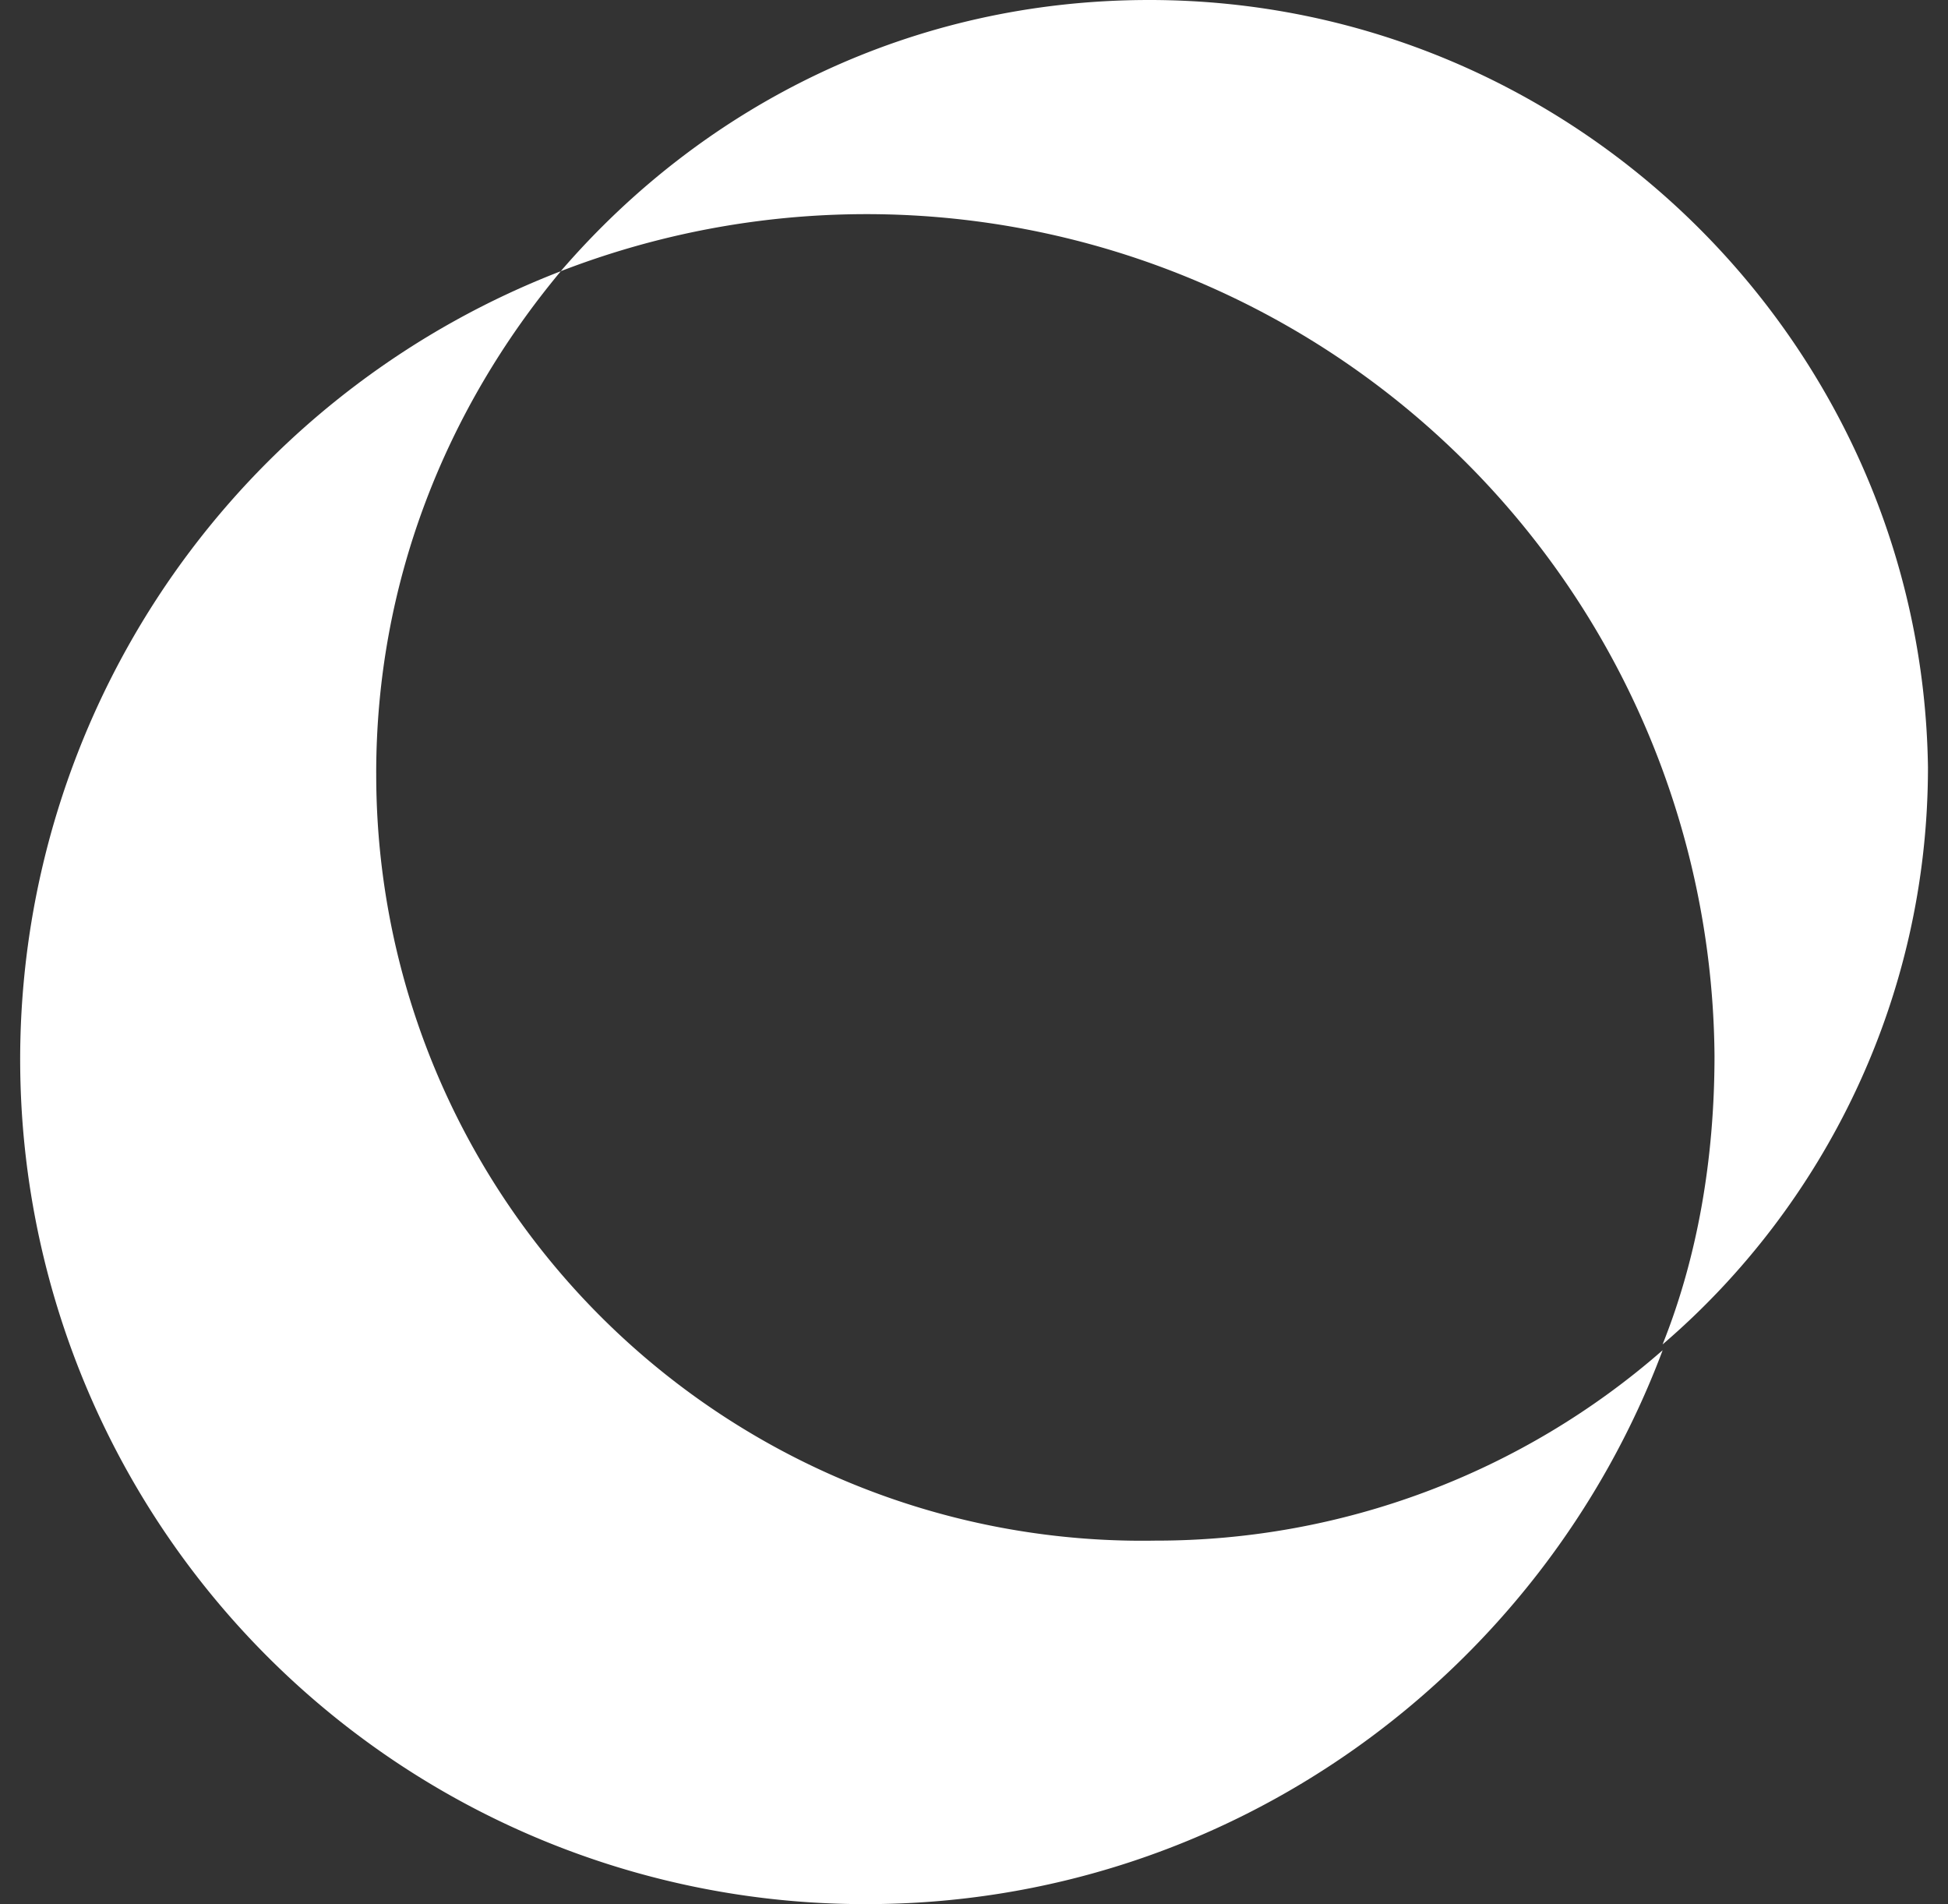
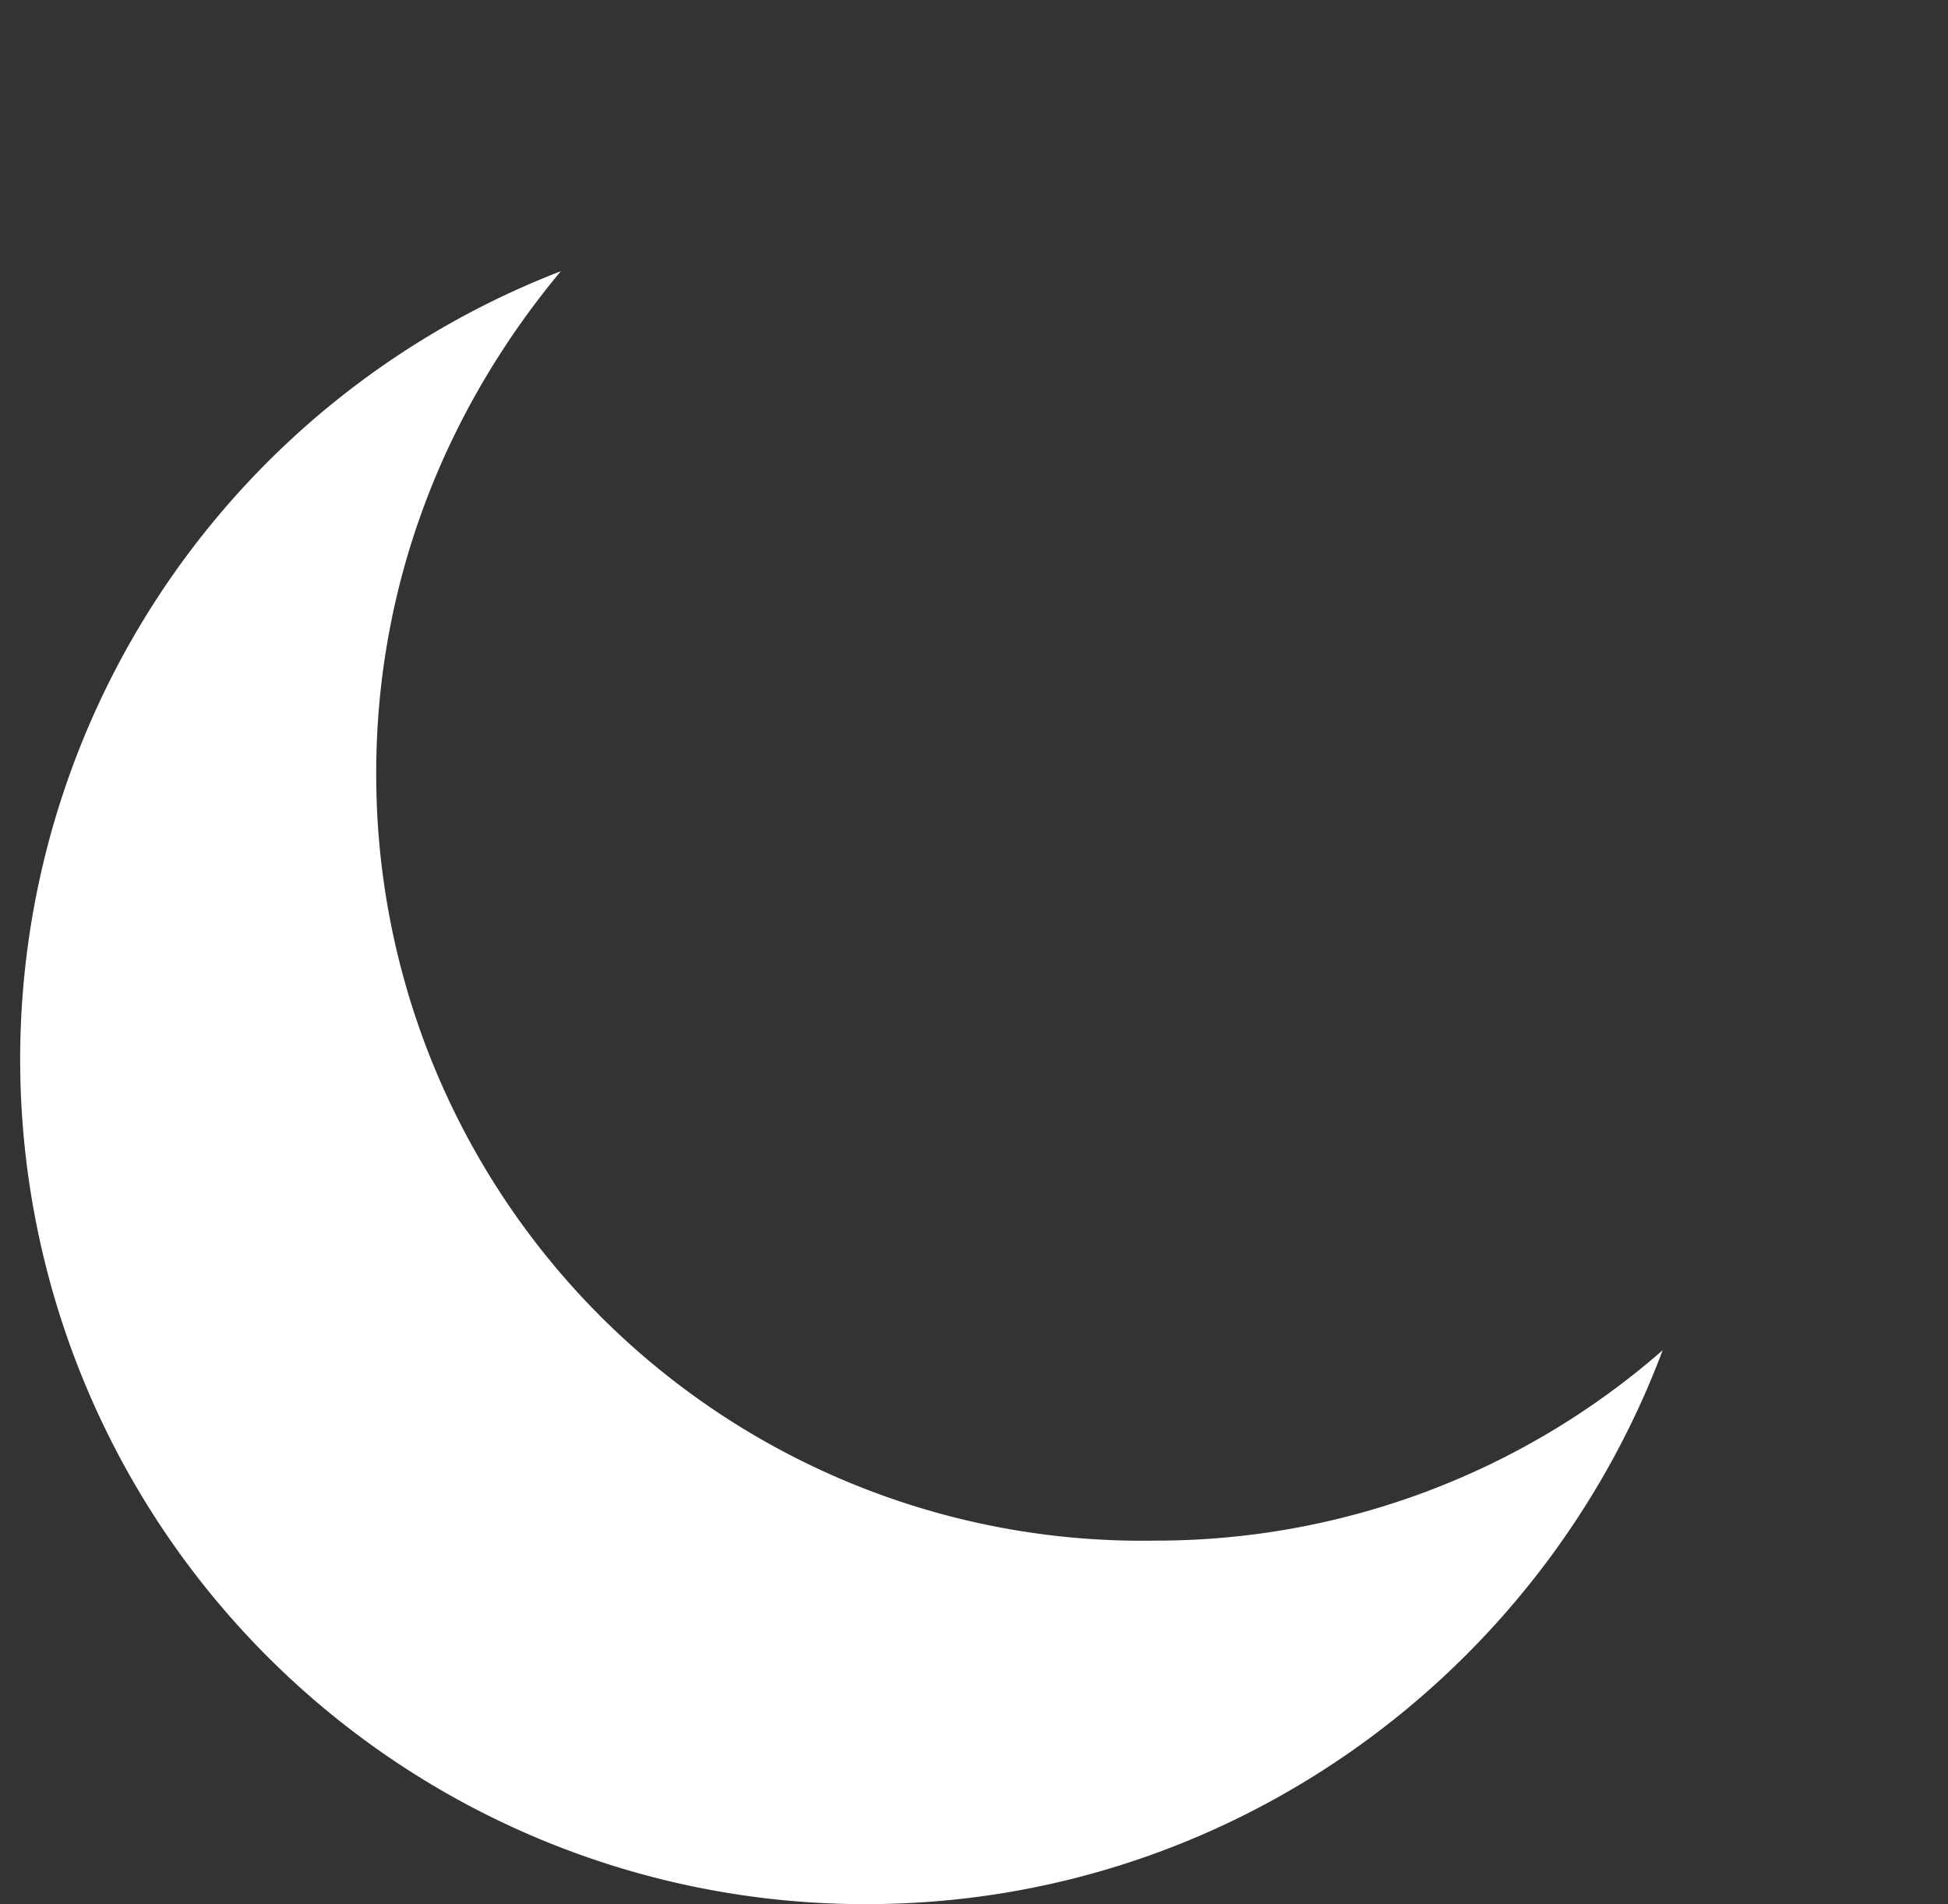
<svg xmlns="http://www.w3.org/2000/svg" width="88" height="86" fill="none">
  <rect width="100%" height="100%" fill="#333333" stroke="none" />
  <path fill="#fff" d="M16.995 34.921c0-8.6 3.128-16.418 8.34-22.672a38.153 38.153 0 0 0 13.812 73.75c16.418 0 30.49-10.423 35.963-25.017a34.733 34.733 0 0 1-22.933 8.6 34.597 34.597 0 0 1-35.181-34.66Z" />
-   <path fill="#fff" d="M51.914 0C41.229 0 31.847 4.69 25.332 12.248a38.31 38.31 0 0 1 52.12 35.442c0 4.691-.781 9.122-2.345 13.03 7.297-6.254 11.988-15.636 11.988-26.06C86.835 15.636 71.198 0 51.914 0Z" />
</svg>